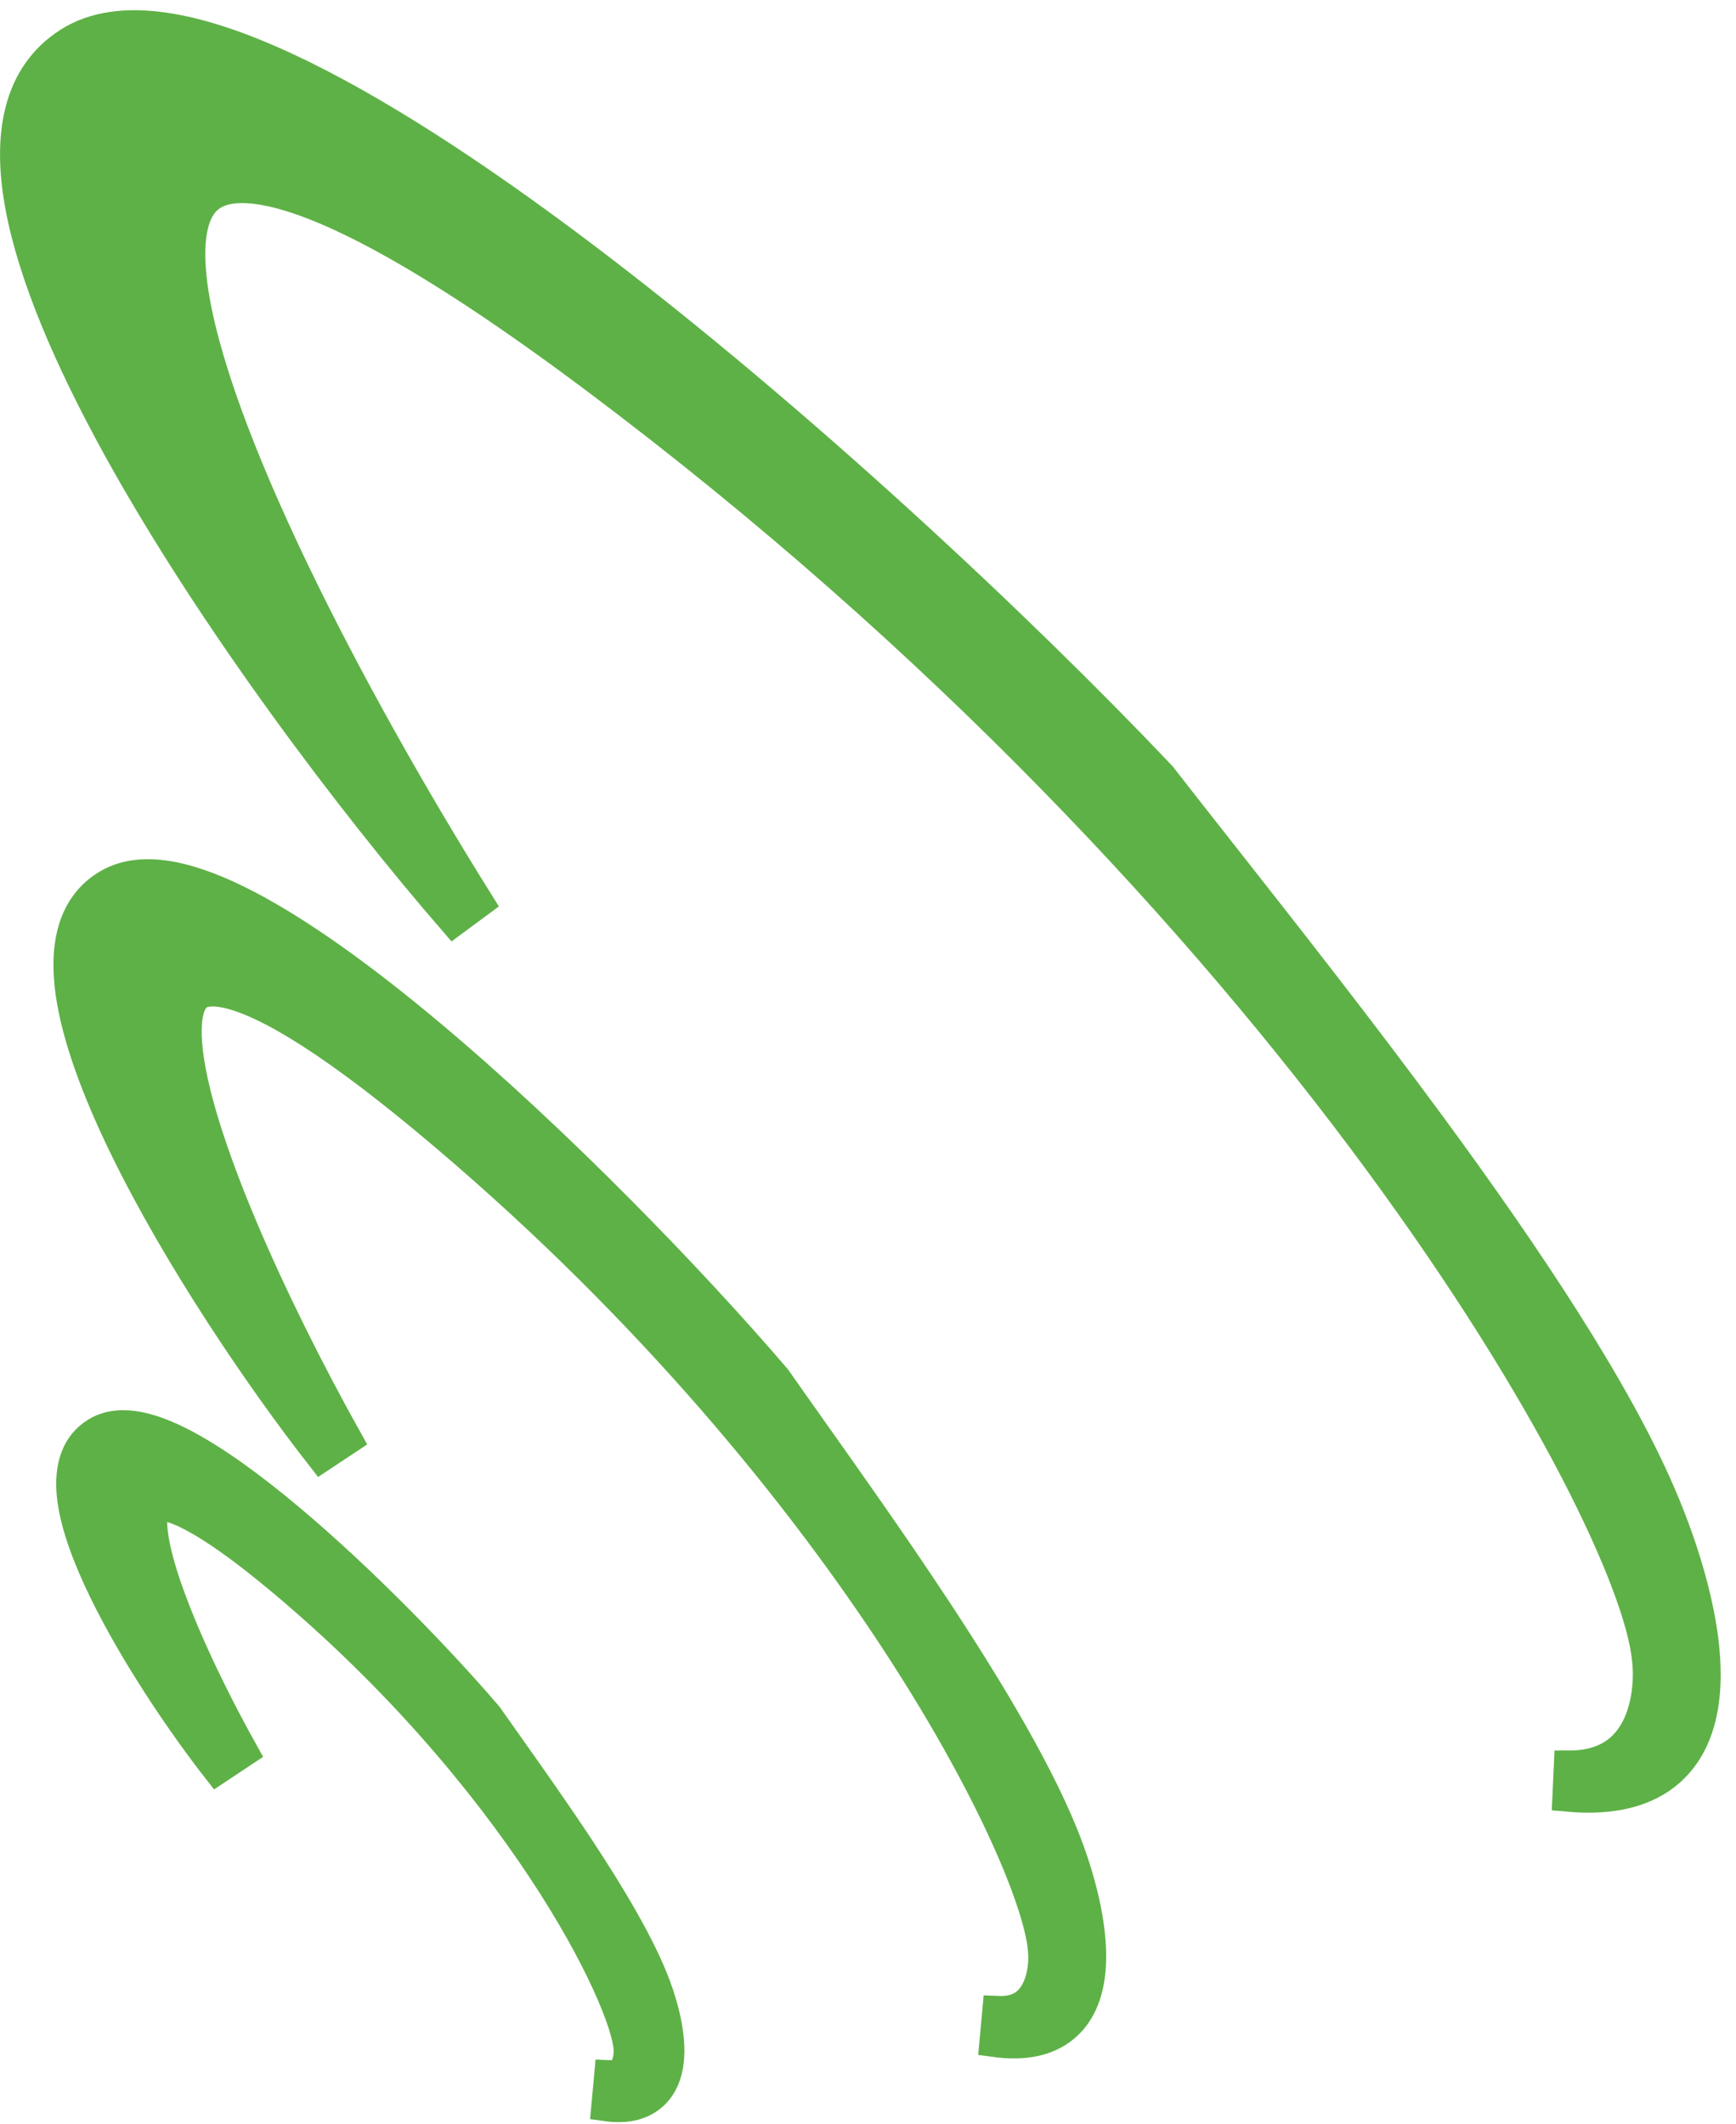
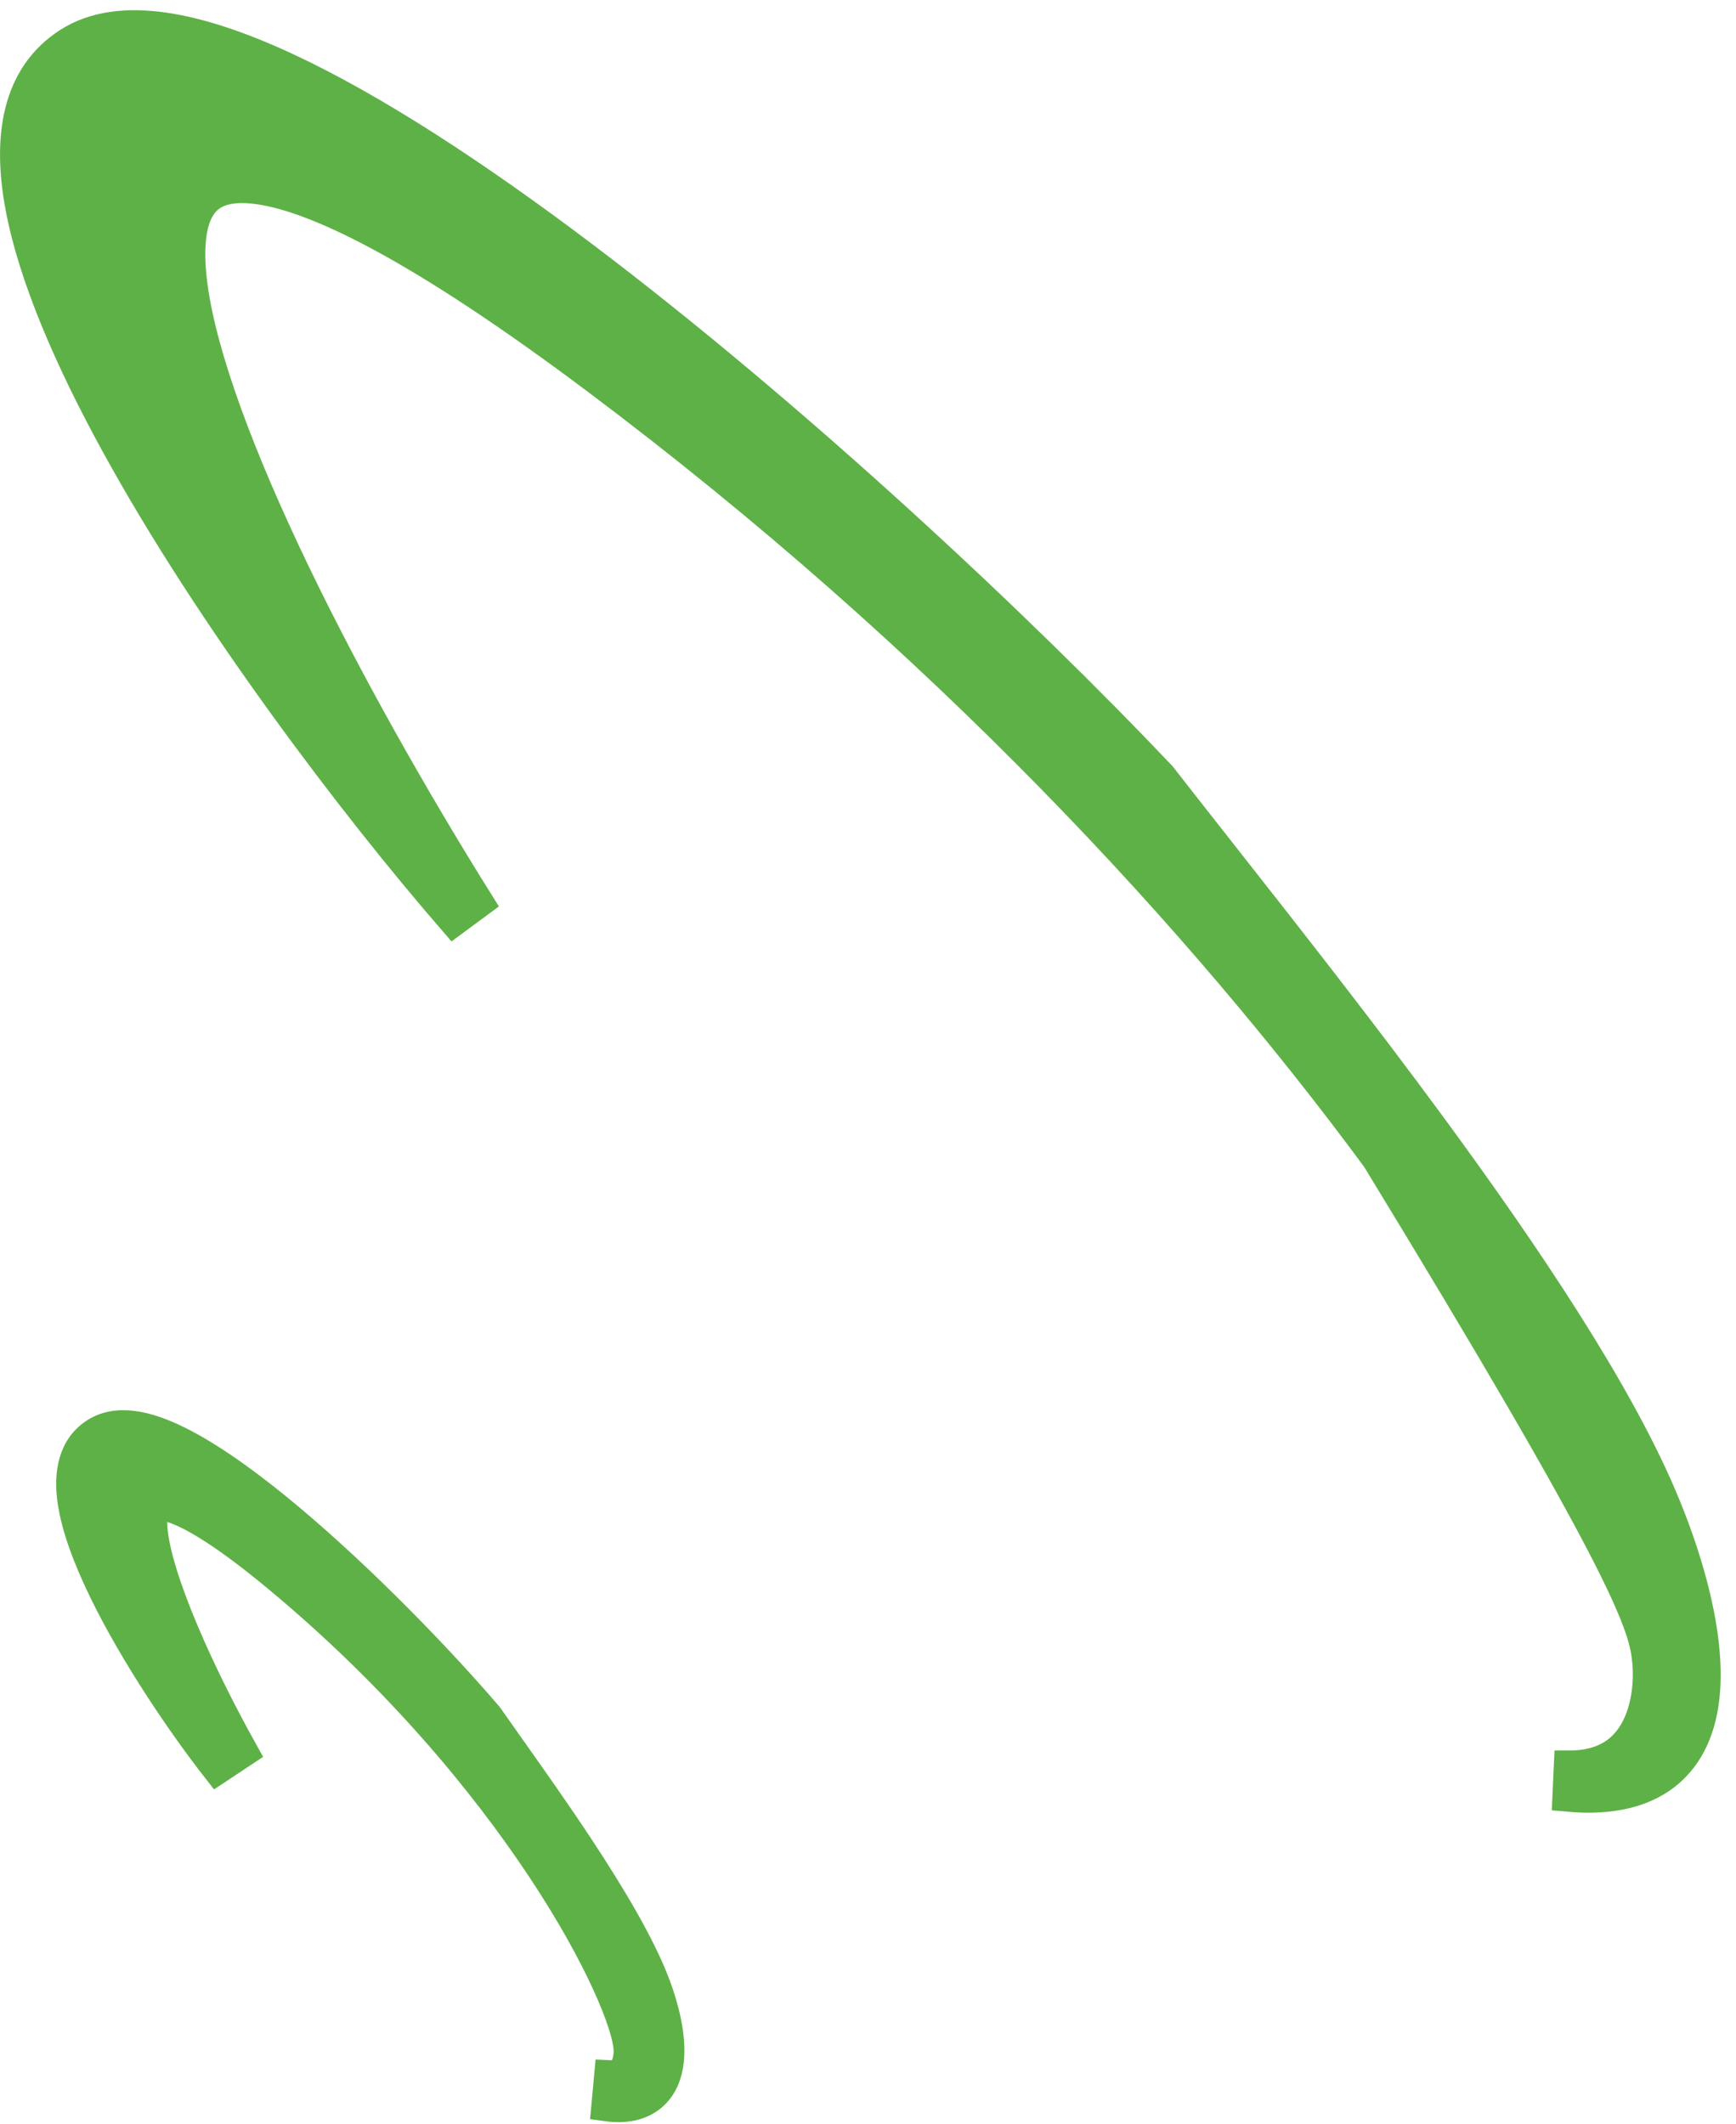
<svg xmlns="http://www.w3.org/2000/svg" width="85" height="104" viewBox="0 0 85 104" fill="none">
-   <path d="M22.22 45.084L23.423 44.195C20.263 39.138 16.988 33.362 14.386 27.946C11.774 22.507 9.876 17.505 9.411 13.972C9.176 12.187 9.329 10.93 9.782 10.177C10.181 9.514 10.909 9.091 12.331 9.217C13.794 9.347 15.865 10.062 18.676 11.581C21.472 13.092 24.942 15.367 29.188 18.551C46.174 31.291 58.874 45.129 67.417 56.721C71.689 62.518 74.917 67.746 77.12 71.988C79.339 76.261 80.477 79.453 80.651 81.203L80.652 81.212L80.653 81.222C80.768 82.141 80.691 83.501 80.138 84.596C79.867 85.132 79.489 85.592 78.975 85.919C78.463 86.245 77.772 86.468 76.83 86.468L76.762 87.965C78.98 88.166 80.644 87.725 81.779 86.706C82.907 85.693 83.375 84.235 83.477 82.701C83.68 79.66 82.476 75.907 81.325 73.221C79.105 68.041 74.745 61.511 70.089 55.171C66.631 50.464 62.982 45.825 59.883 41.885C58.801 40.51 57.787 39.221 56.87 38.043L56.848 38.014L56.823 37.987C49.95 30.733 38.921 20.39 28.529 12.539C23.337 8.616 18.273 5.292 13.949 3.291C11.788 2.292 9.777 1.607 8.005 1.356C6.238 1.106 4.626 1.278 3.352 2.097C0.824 3.722 0.378 6.732 1.006 10.113C1.639 13.521 3.402 17.595 5.707 21.795C10.327 30.21 17.251 39.35 22.22 45.084Z" fill="#5EB146" stroke="#5EB146" stroke-width="1.5" />
-   <path d="M15.739 71.315L16.985 70.488C15.164 67.221 13.293 63.5 11.832 60.028C10.361 56.533 9.337 53.364 9.153 51.172C9.059 50.059 9.198 49.35 9.45 48.968C9.642 48.677 9.986 48.451 10.793 48.561C11.644 48.676 12.875 49.161 14.574 50.192C16.258 51.213 18.345 52.736 20.896 54.857C31.101 63.345 38.605 72.398 43.586 79.92C46.076 83.681 47.931 87.052 49.176 89.77C50.435 92.52 51.032 94.521 51.087 95.572L51.087 95.582L51.088 95.591C51.131 96.139 51.045 96.934 50.703 97.546C50.538 97.84 50.322 98.078 50.043 98.24C49.767 98.4 49.385 98.51 48.845 98.486L48.708 99.978C50.134 100.175 51.275 99.943 52.094 99.267C52.904 98.599 53.256 97.614 53.368 96.613C53.59 94.638 52.928 92.191 52.285 90.459C51.038 87.102 48.49 82.843 45.769 78.719C43.746 75.652 41.599 72.622 39.779 70.052C39.145 69.156 38.55 68.317 38.014 67.551L37.994 67.521L37.97 67.494C33.885 62.721 27.293 55.882 21.023 50.63C17.892 48.007 14.811 45.754 12.145 44.357C10.812 43.659 9.55 43.157 8.414 42.941C7.281 42.726 6.192 42.781 5.292 43.308C3.517 44.347 3.163 46.384 3.461 48.561C3.764 50.768 4.761 53.414 6.081 56.132C8.731 61.584 12.797 67.553 15.739 71.315Z" fill="#5EB146" stroke="#5EB146" stroke-width="1.5" />
+   <path d="M22.22 45.084L23.423 44.195C20.263 39.138 16.988 33.362 14.386 27.946C11.774 22.507 9.876 17.505 9.411 13.972C9.176 12.187 9.329 10.93 9.782 10.177C10.181 9.514 10.909 9.091 12.331 9.217C13.794 9.347 15.865 10.062 18.676 11.581C21.472 13.092 24.942 15.367 29.188 18.551C46.174 31.291 58.874 45.129 67.417 56.721C79.339 76.261 80.477 79.453 80.651 81.203L80.652 81.212L80.653 81.222C80.768 82.141 80.691 83.501 80.138 84.596C79.867 85.132 79.489 85.592 78.975 85.919C78.463 86.245 77.772 86.468 76.83 86.468L76.762 87.965C78.98 88.166 80.644 87.725 81.779 86.706C82.907 85.693 83.375 84.235 83.477 82.701C83.68 79.66 82.476 75.907 81.325 73.221C79.105 68.041 74.745 61.511 70.089 55.171C66.631 50.464 62.982 45.825 59.883 41.885C58.801 40.51 57.787 39.221 56.87 38.043L56.848 38.014L56.823 37.987C49.95 30.733 38.921 20.39 28.529 12.539C23.337 8.616 18.273 5.292 13.949 3.291C11.788 2.292 9.777 1.607 8.005 1.356C6.238 1.106 4.626 1.278 3.352 2.097C0.824 3.722 0.378 6.732 1.006 10.113C1.639 13.521 3.402 17.595 5.707 21.795C10.327 30.21 17.251 39.35 22.22 45.084Z" fill="#5EB146" stroke="#5EB146" stroke-width="1.5" />
  <path d="M10.644 86.614L11.89 85.787C10.853 83.926 9.789 81.81 8.959 79.837C8.119 77.843 7.552 76.07 7.451 74.871C7.399 74.254 7.486 73.94 7.569 73.815C7.569 73.813 7.57 73.812 7.571 73.811C7.596 73.773 7.66 73.673 8.025 73.723C8.446 73.78 9.105 74.03 10.064 74.612C11.009 75.185 12.189 76.044 13.64 77.252C19.45 82.084 23.72 87.237 26.552 91.514C27.968 93.652 29.021 95.566 29.724 97.103C30.443 98.671 30.761 99.768 30.789 100.303L30.789 100.313L30.79 100.322C30.811 100.595 30.765 100.981 30.61 101.258C30.538 101.386 30.453 101.476 30.352 101.534C30.253 101.591 30.098 101.644 29.842 101.632L29.705 103.124C30.574 103.244 31.328 103.11 31.89 102.647C32.441 102.192 32.664 101.535 32.733 100.918C32.869 99.71 32.467 98.251 32.095 97.251C31.368 95.294 29.893 92.832 28.337 90.473C27.176 88.714 25.944 86.975 24.903 85.504C24.541 84.993 24.202 84.515 23.898 84.08L23.877 84.05L23.853 84.022C21.508 81.282 17.726 77.359 14.124 74.342C12.327 72.836 10.545 71.531 8.99 70.717C8.214 70.31 7.461 70.007 6.768 69.876C6.079 69.745 5.368 69.769 4.761 70.124C3.572 70.82 3.382 72.165 3.558 73.449C3.738 74.761 4.325 76.31 5.086 77.875C6.613 81.019 8.953 84.451 10.644 86.614Z" fill="#5EB146" stroke="#5EB146" stroke-width="1.5" />
</svg>